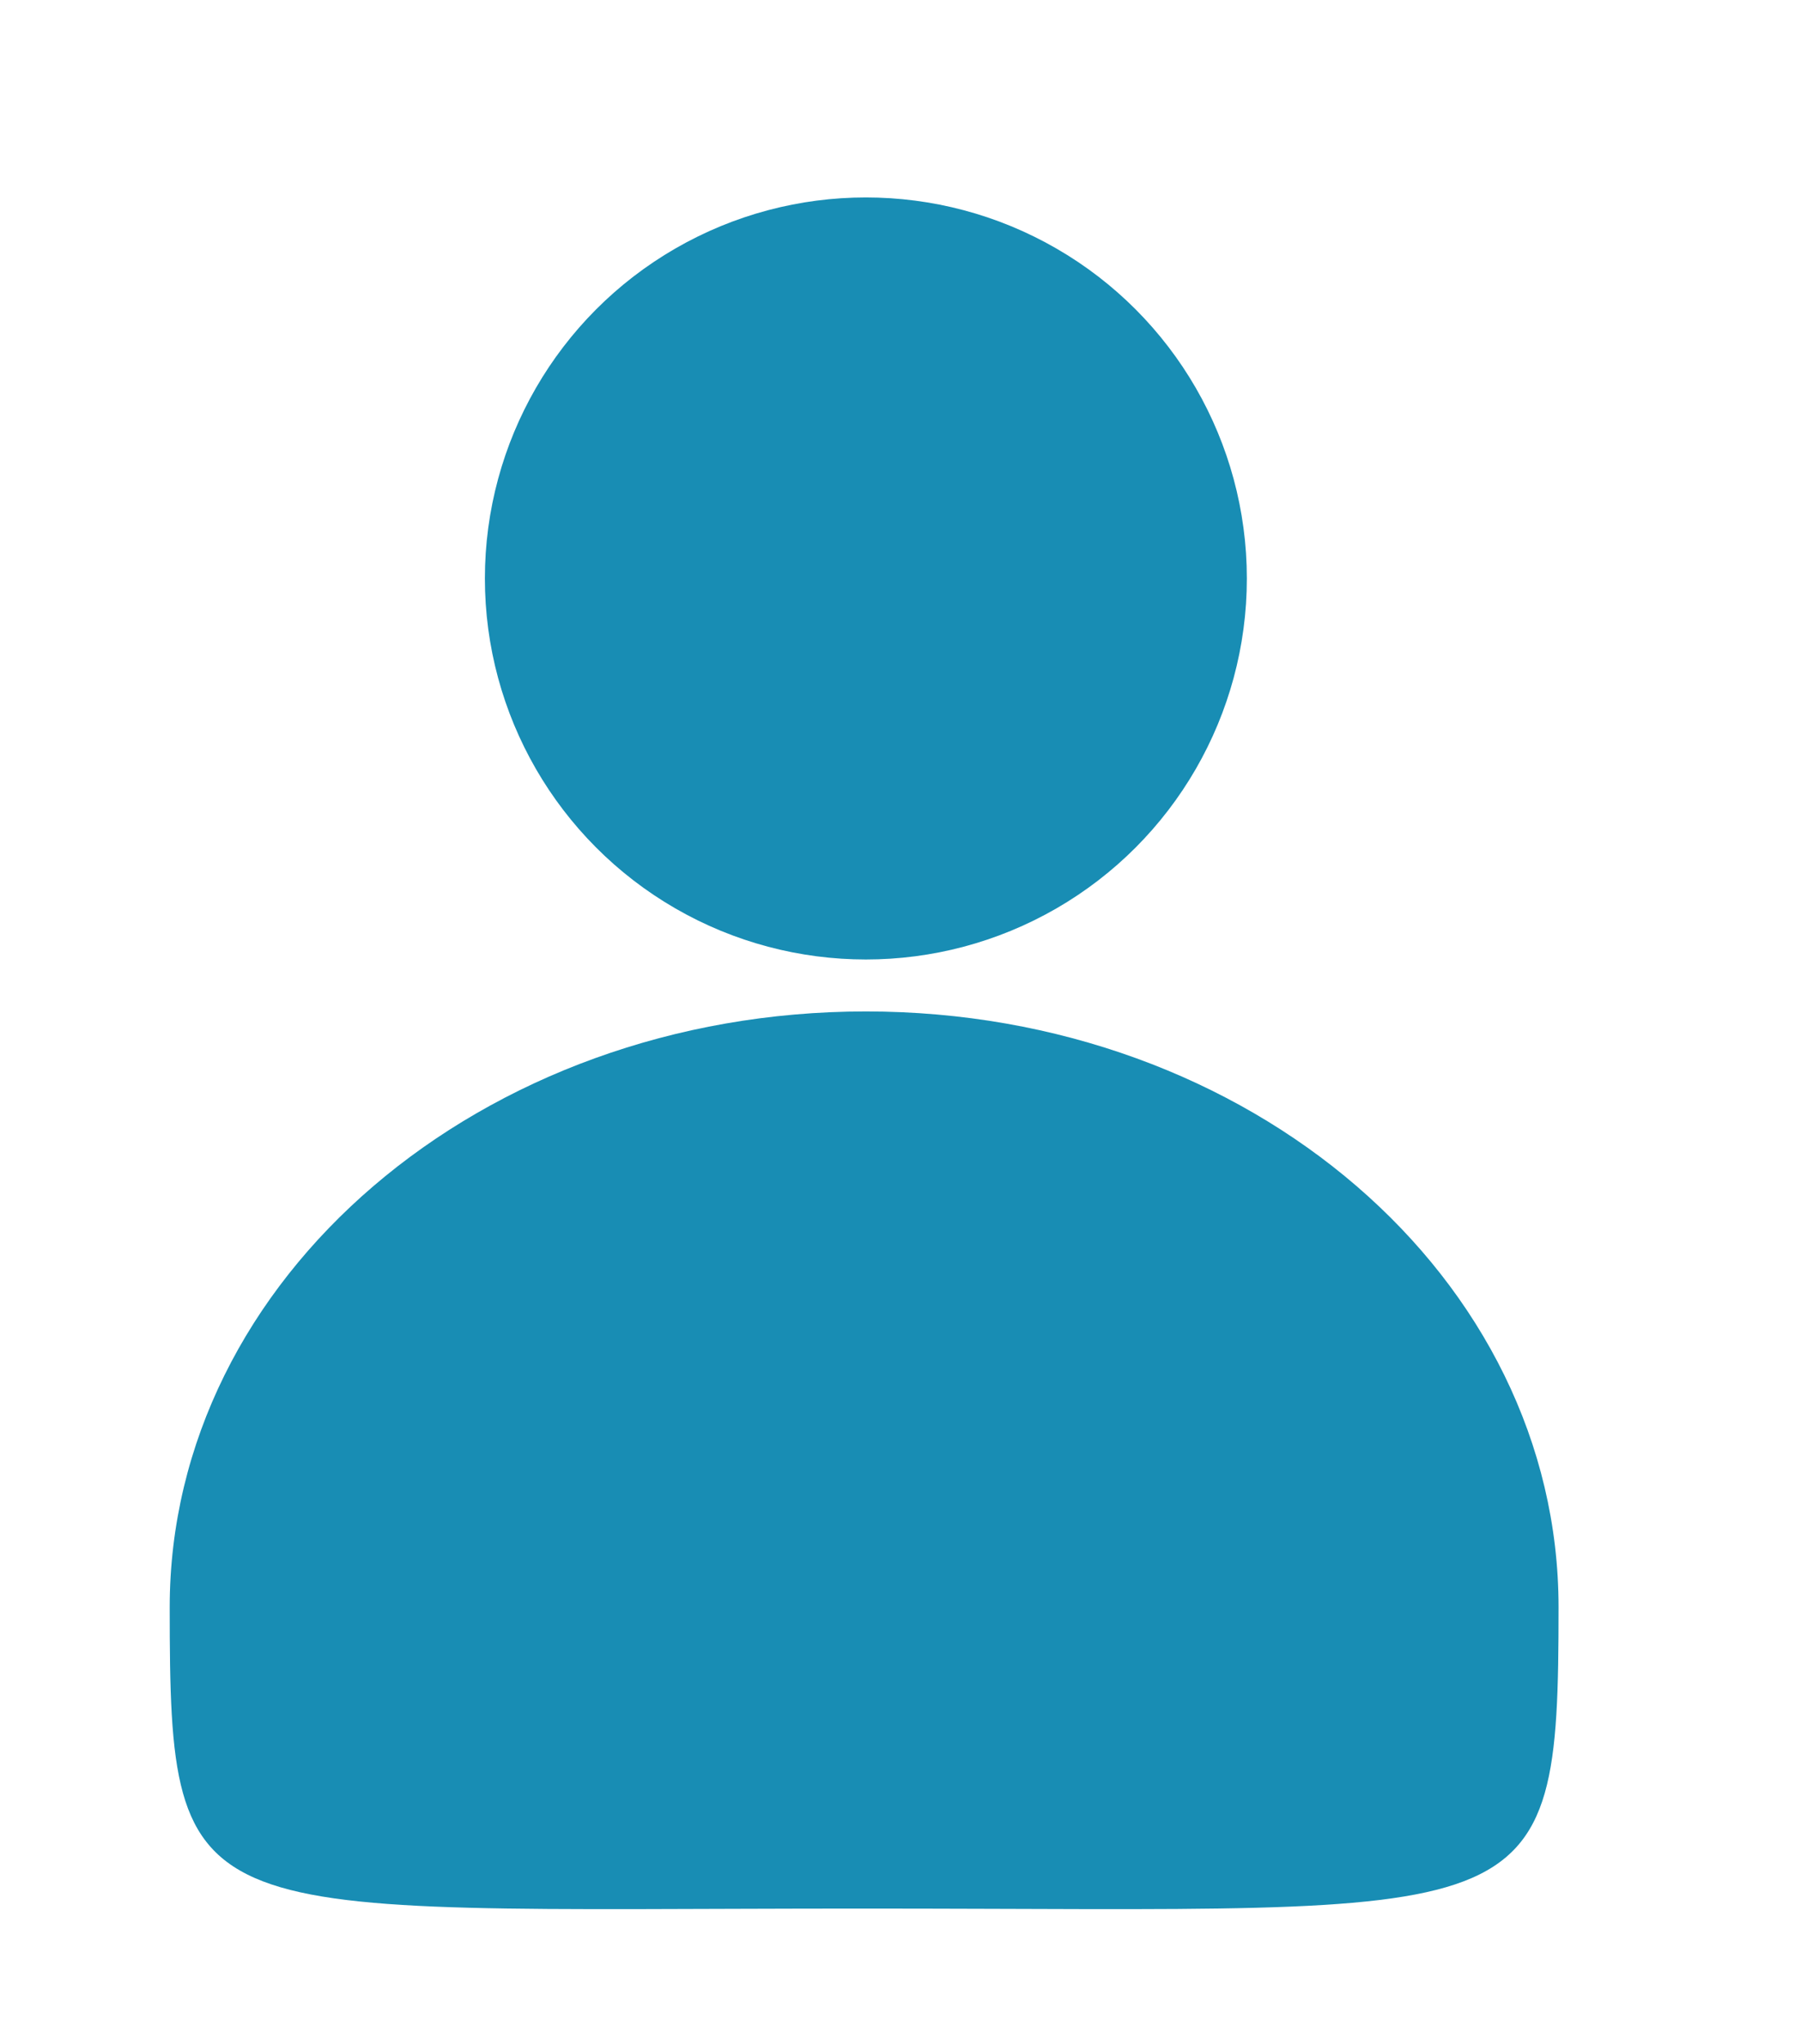
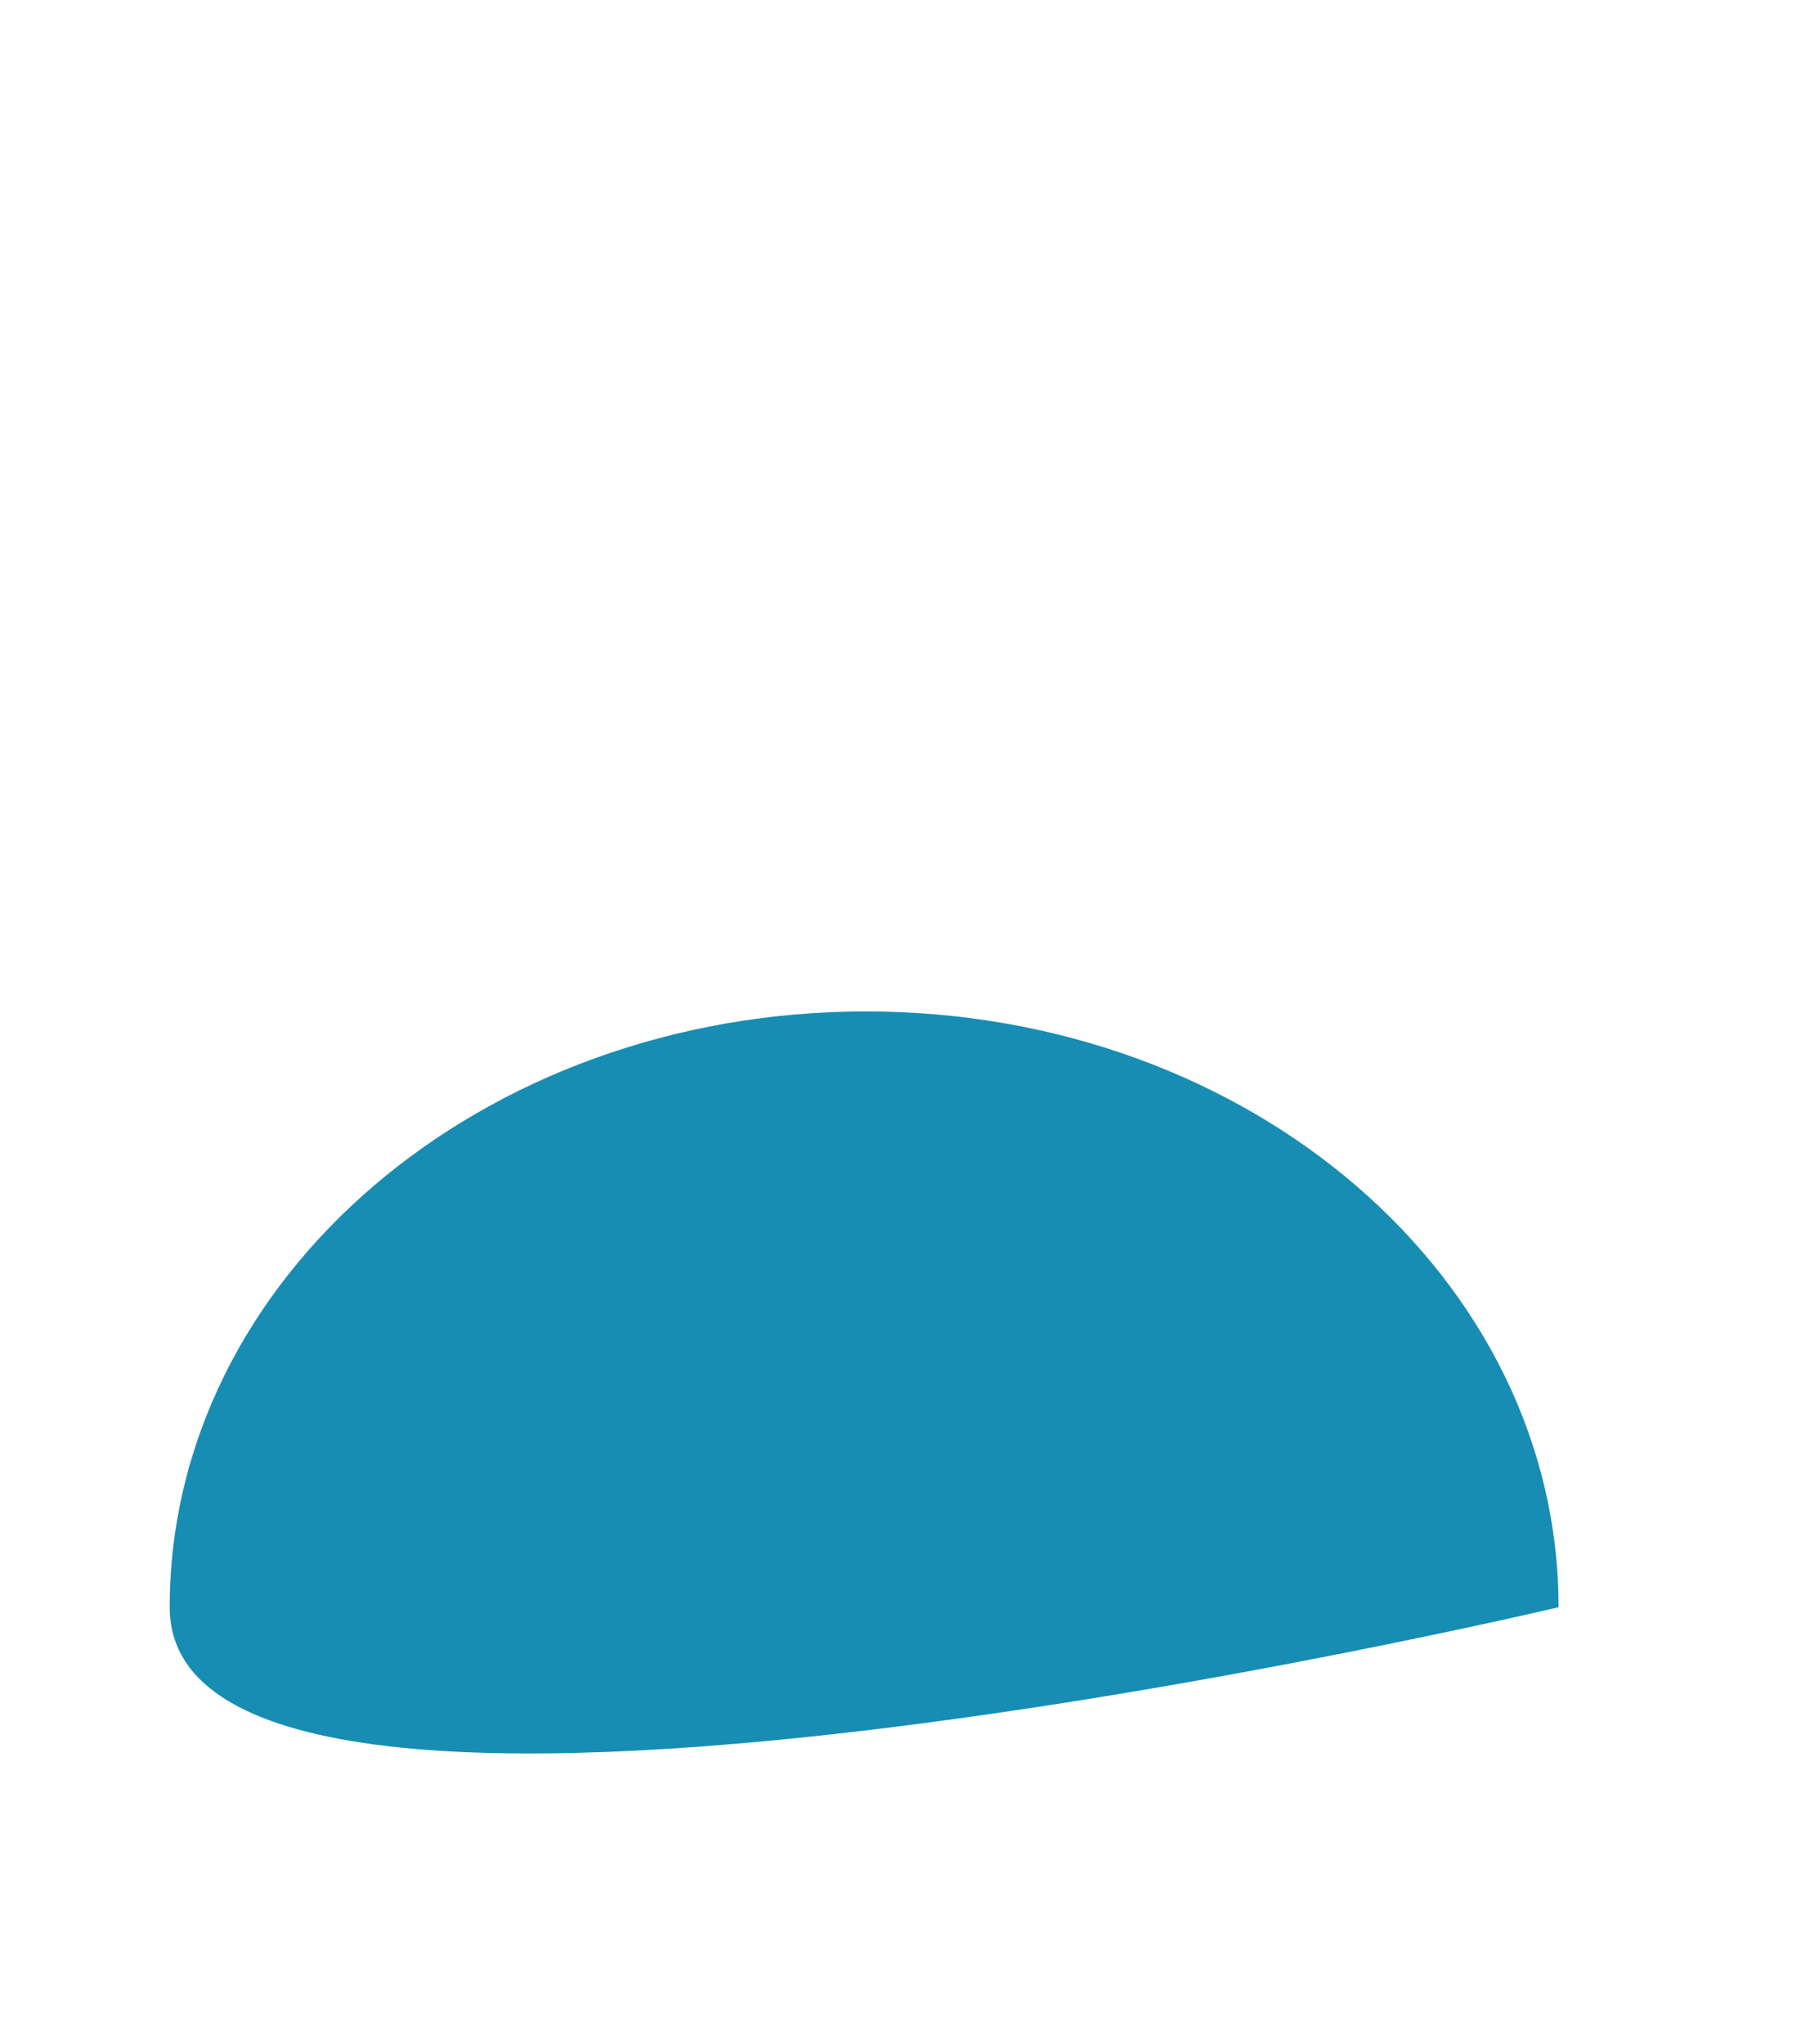
<svg xmlns="http://www.w3.org/2000/svg" version="1.1" id="Layer_1" x="0px" y="0px" viewBox="0 0 52 59" style="enable-background:new 0 0 52 59;" xml:space="preserve">
  <style type="text/css">
	.st0{fill:#188DB4;}
</style>
-   <circle id="Ellipse_44_1_" class="st0" cx="25" cy="16.7" r="11" />
-   <path id="Path_33_1_" class="st0" d="M45,46.4c0,9.5-0.6,8.7-20.1,8.7S4.9,55.9,4.9,46.4s9-17.2,20.1-17.2S45,36.9,45,46.4z" />
+   <path id="Path_33_1_" class="st0" d="M45,46.4S4.9,55.9,4.9,46.4s9-17.2,20.1-17.2S45,36.9,45,46.4z" />
</svg>